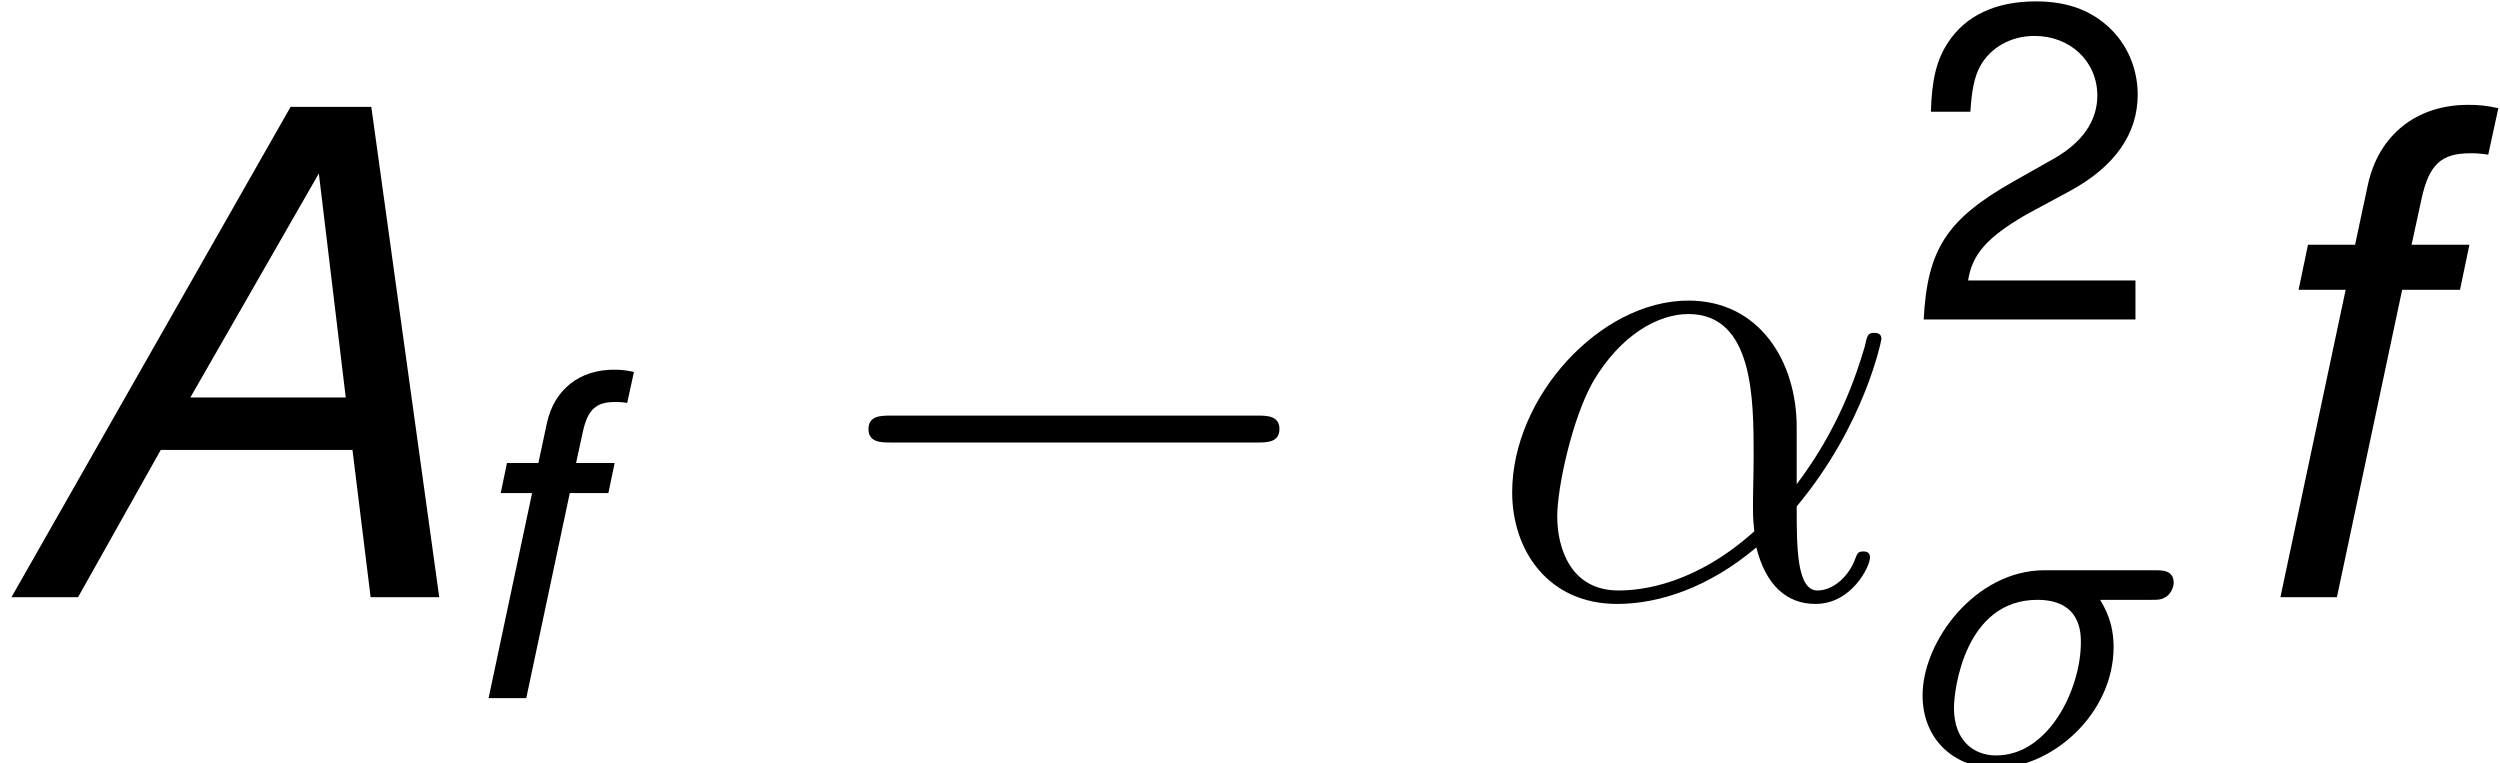
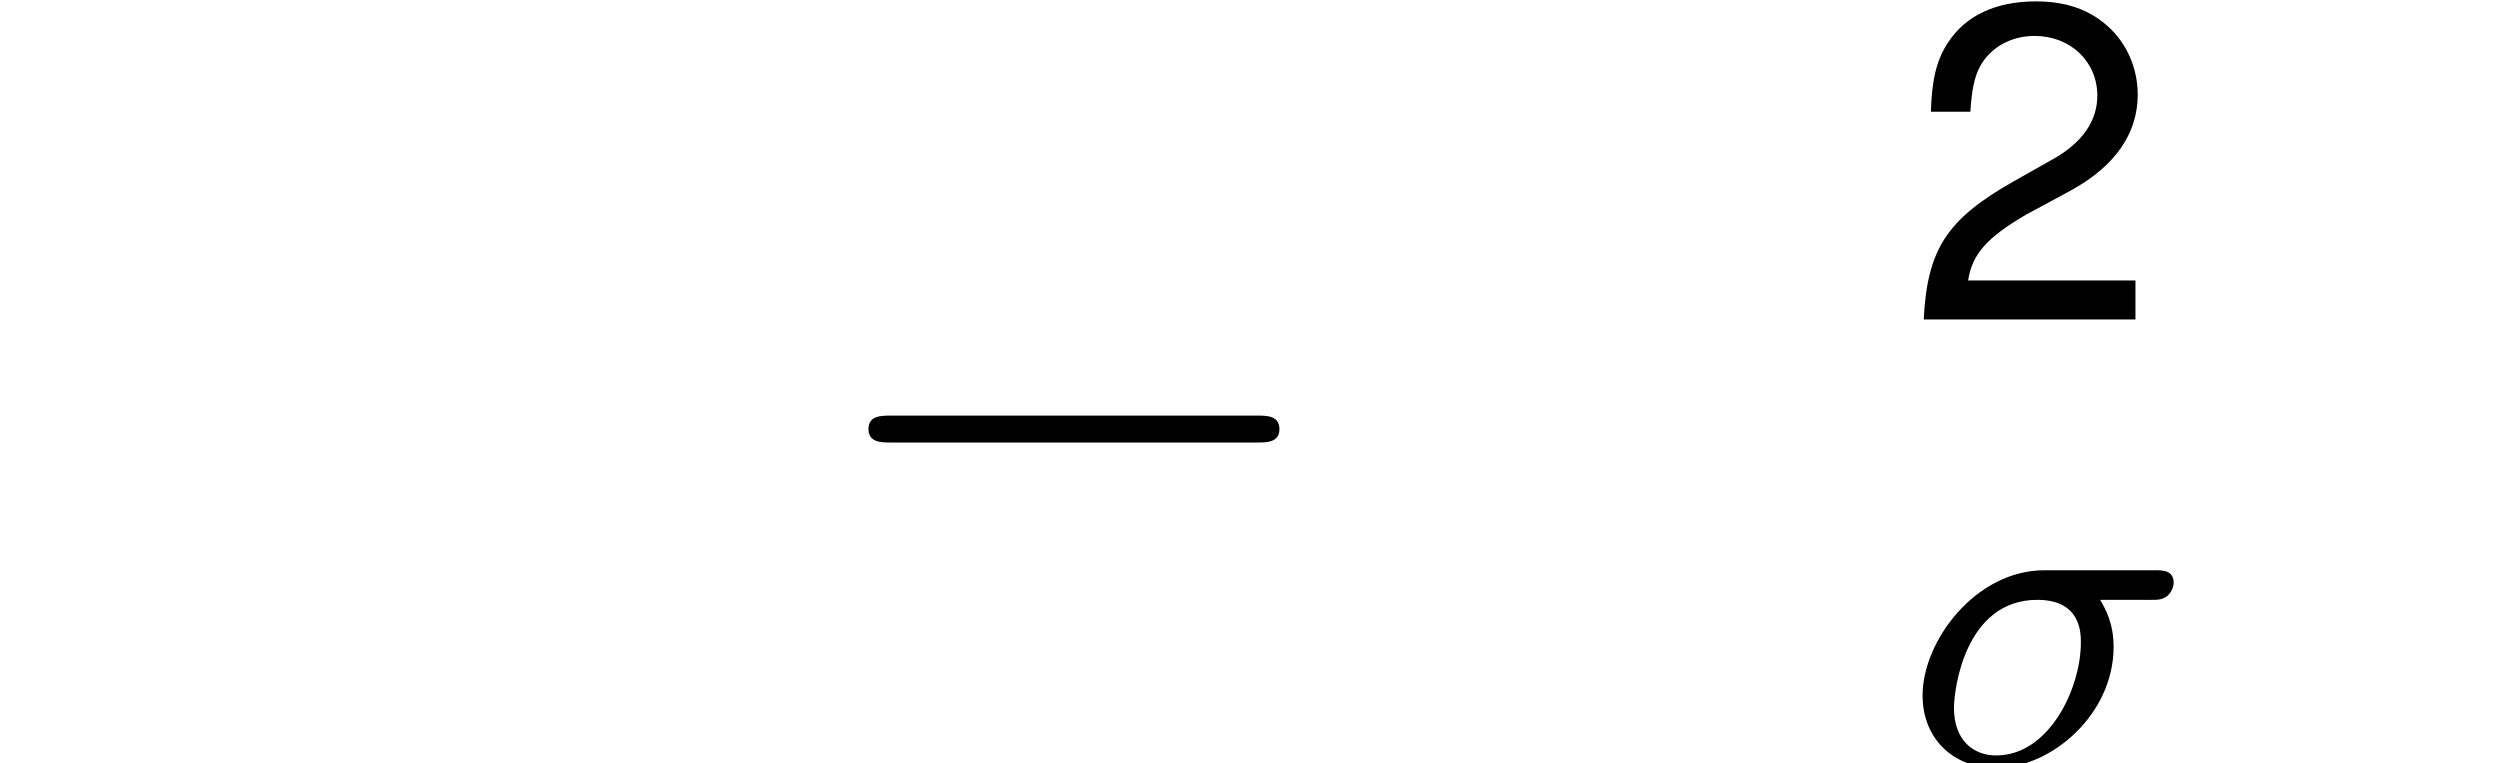
<svg xmlns="http://www.w3.org/2000/svg" xmlns:xlink="http://www.w3.org/1999/xlink" height="20.432" preserveAspectRatio="xMinYMin" version="1.1" viewBox="0 0 66.903 20.432" width="66.903">
  <defs>
    <path d="M4.392 -2.92C4.536 -2.92 4.592 -2.92 4.688 -2.984C4.776 -3.056 4.808 -3.168 4.808 -3.224C4.808 -3.448 4.608 -3.448 4.472 -3.448H2.504C1.272 -3.448 0.328 -2.184 0.328 -1.216C0.328 -0.432 0.888 0.08 1.632 0.08C2.64 0.08 3.736 -0.888 3.736 -2.08C3.736 -2.512 3.584 -2.768 3.496 -2.92H4.392ZM1.64 -0.144C1.24 -0.144 0.888 -0.408 0.888 -0.992C0.888 -1.328 1.088 -2.92 2.376 -2.92C3.152 -2.92 3.152 -2.328 3.152 -2.16C3.152 -1.336 2.584 -0.144 1.64 -0.144Z" id="g1727" />
-     <path d="M6.288 -2.628L6.612 -0H7.836L6.624 -8.748H5.184L0.204 -0H1.392L2.868 -2.628H6.288ZM6.168 -3.564H3.396L5.688 -7.56L6.168 -3.564Z" id="g265" />
-     <path d="M4.44 -6.288H3.408L3.588 -7.116C3.72 -7.716 3.936 -7.92 4.452 -7.92C4.536 -7.92 4.608 -7.92 4.776 -7.896L4.956 -8.724C4.74 -8.772 4.608 -8.784 4.416 -8.784C3.492 -8.784 2.82 -8.244 2.628 -7.356L2.4 -6.288H1.56L1.392 -5.484H2.232L1.068 -0H2.076L3.24 -5.484H4.272L4.44 -6.288Z" id="g2102" />
    <path d="M6.072 -1.044H1.596C1.704 -1.74 2.088 -2.184 3.132 -2.796L4.332 -3.444C5.52 -4.092 6.132 -4.968 6.132 -6.012C6.132 -6.72 5.844 -7.38 5.34 -7.836S4.212 -8.508 3.408 -8.508C2.328 -8.508 1.524 -8.124 1.056 -7.404C0.756 -6.948 0.624 -6.42 0.6 -5.556H1.656C1.692 -6.132 1.764 -6.48 1.908 -6.756C2.184 -7.272 2.736 -7.584 3.372 -7.584C4.332 -7.584 5.052 -6.9 5.052 -5.988C5.052 -5.316 4.656 -4.74 3.9 -4.308L2.796 -3.684C1.02 -2.676 0.504 -1.872 0.408 -0H6.072V-1.044Z" id="g450" />
    <path d="M7.932 -2.76C8.1 -2.76 8.328 -2.76 8.328 -3S8.1 -3.24 7.932 -3.24H1.392C1.224 -3.24 0.996 -3.24 0.996 -3S1.224 -2.76 1.392 -2.76H7.932Z" id="g50" />
    <use id="g7102" transform="scale(0.667)" xlink:href="#g2102" />
    <use id="g1050" transform="scale(0.667)" xlink:href="#g450" />
-     <path d="M5.556 -3.036C5.556 -4.2 4.896 -5.292 3.624 -5.292C2.052 -5.292 0.48 -3.576 0.48 -1.872C0.48 -0.828 1.128 0.12 2.352 0.12C3.096 0.12 3.984 -0.168 4.836 -0.888C5.004 -0.216 5.376 0.12 5.892 0.12C6.54 0.12 6.864 -0.552 6.864 -0.708C6.864 -0.816 6.78 -0.816 6.744 -0.816C6.648 -0.816 6.636 -0.78 6.6 -0.684C6.492 -0.384 6.216 -0.12 5.928 -0.12C5.556 -0.12 5.556 -0.888 5.556 -1.62C6.78 -3.084 7.068 -4.596 7.068 -4.608C7.068 -4.716 6.972 -4.716 6.936 -4.716C6.828 -4.716 6.816 -4.68 6.768 -4.464C6.612 -3.936 6.3 -3 5.556 -2.016V-3.036ZM4.8 -1.176C3.744 -0.228 2.796 -0.12 2.376 -0.12C1.524 -0.12 1.284 -0.876 1.284 -1.44C1.284 -1.956 1.548 -3.18 1.92 -3.84C2.412 -4.68 3.084 -5.052 3.624 -5.052C4.788 -5.052 4.788 -3.528 4.788 -2.52C4.788 -2.22 4.776 -1.908 4.776 -1.608C4.776 -1.368 4.788 -1.308 4.8 -1.176Z" id="g1611" />
  </defs>
  <g id="page1" transform="matrix(1.5 0 0 1.5 -84.937 -83.018)">
    <use x="56.625" xlink:href="#g265" y="66" />
    <use x="64.629" xlink:href="#g7102" y="67.8" />
    <use x="71.123" xlink:href="#g50" y="66" />
    <use x="83.123" xlink:href="#g1611" y="66" />
    <use x="90.673" xlink:href="#g1050" y="61.045" />
    <use x="90.597" xlink:href="#g1727" y="68.967" />
    <use x="96.241" xlink:href="#g2102" y="66" />
    <script type="text/ecmascript" xlink:href="http://codecogs.izyba.com/svg.js" />
  </g>
</svg>